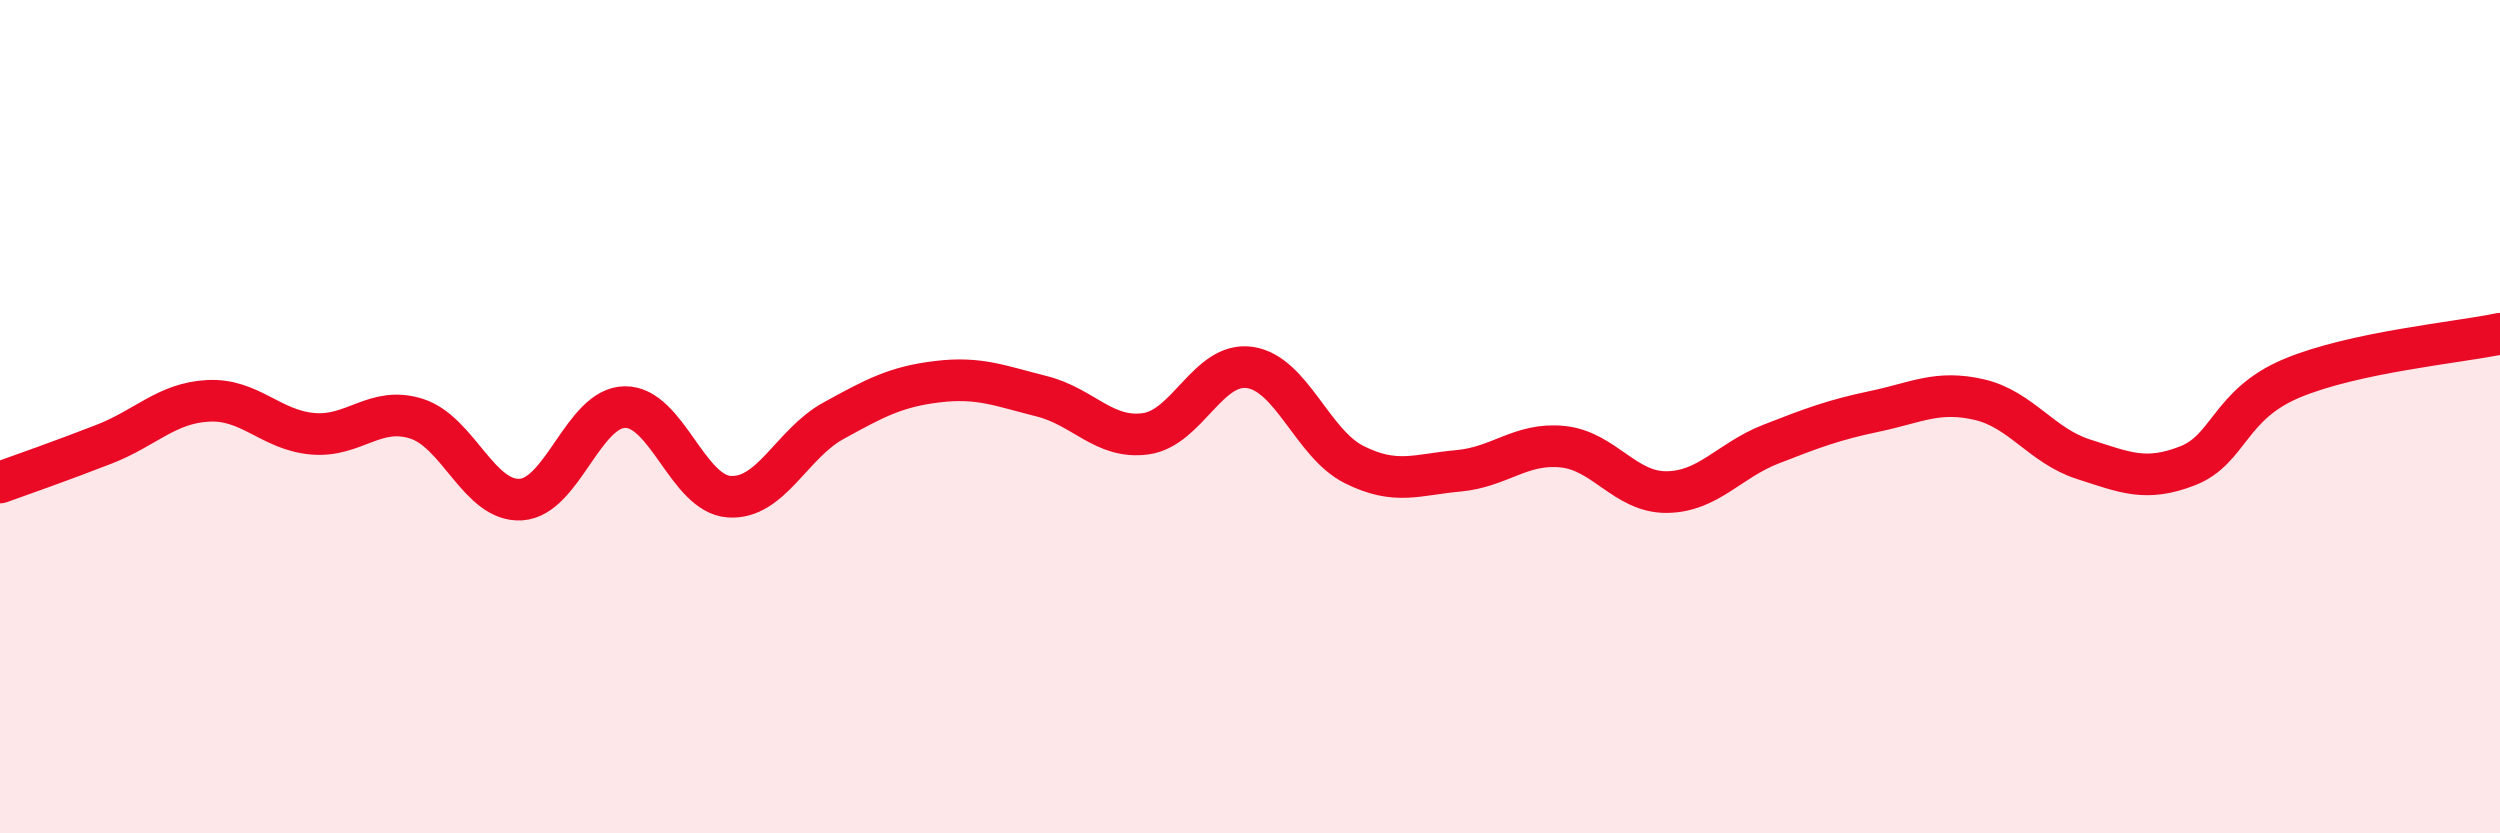
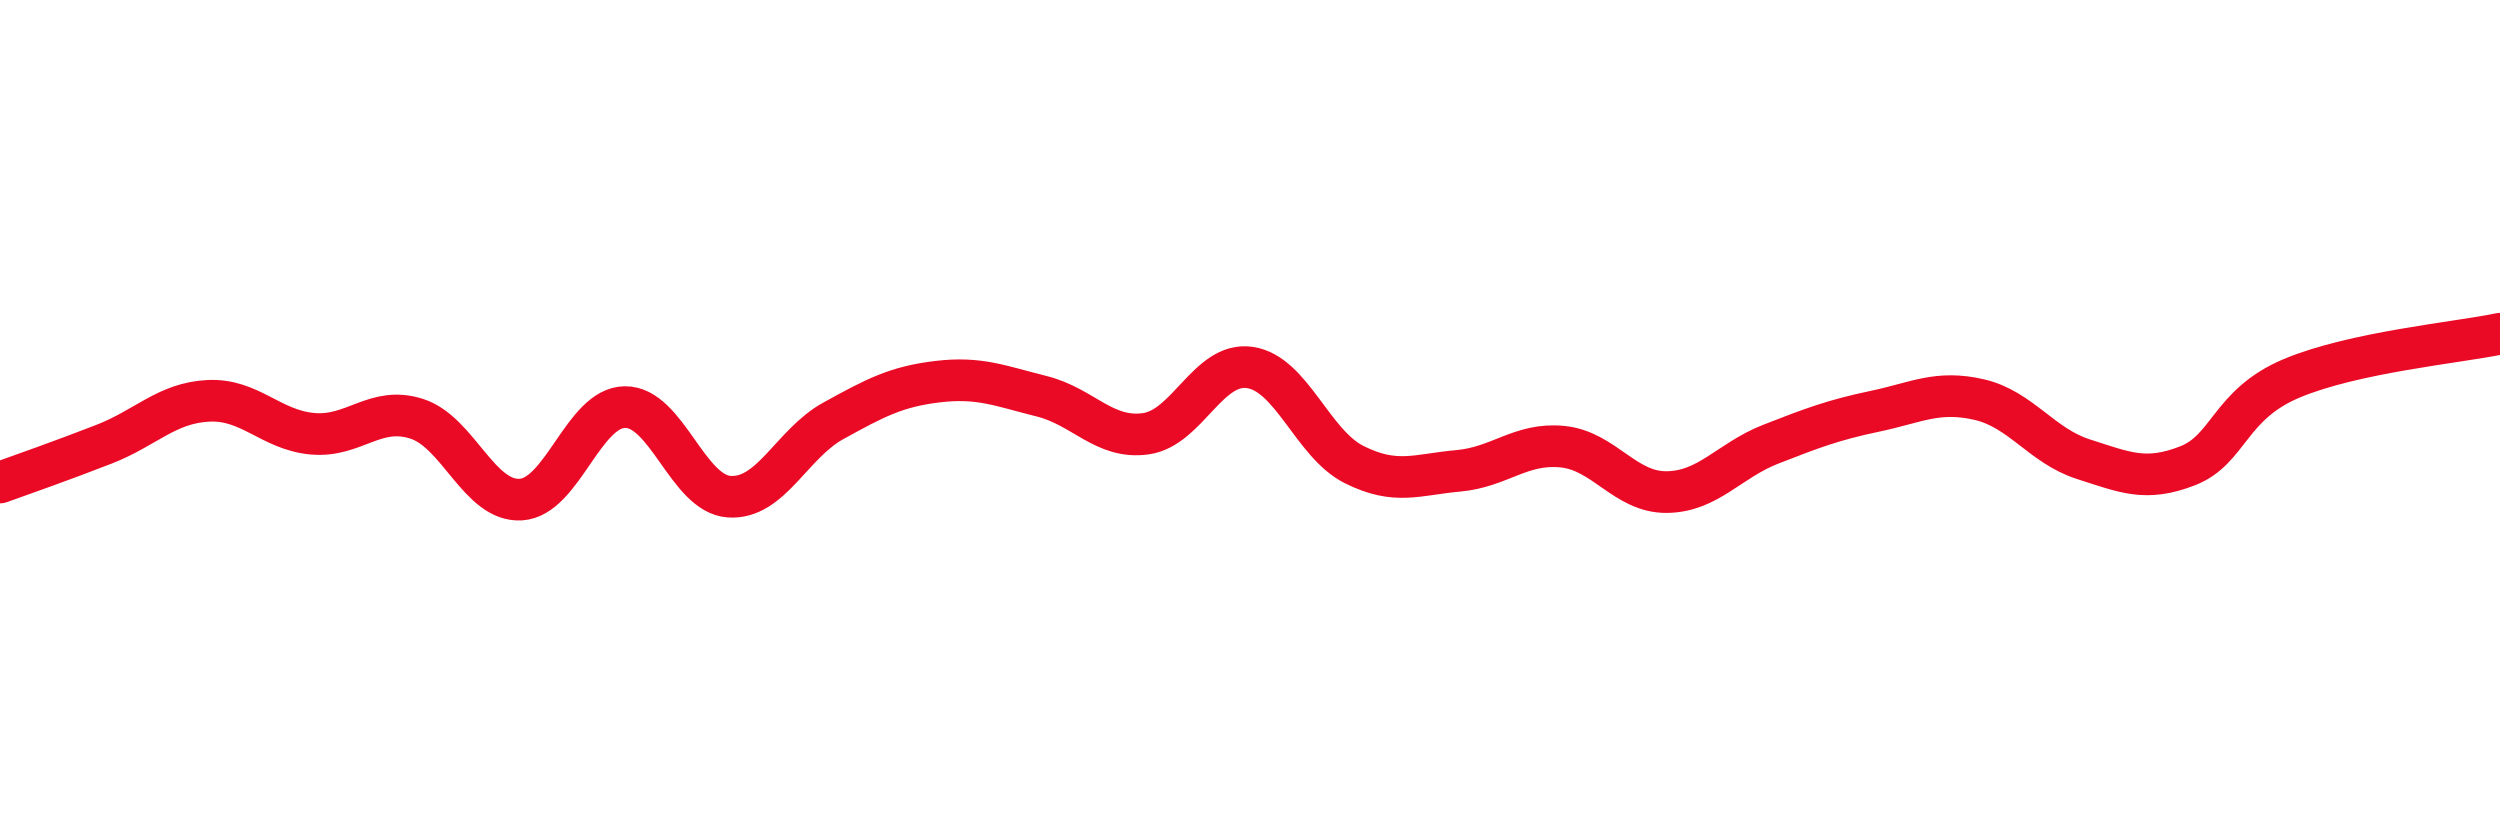
<svg xmlns="http://www.w3.org/2000/svg" width="60" height="20" viewBox="0 0 60 20">
-   <path d="M 0,11.58 C 0.5,11.4 1.5,11.05 2.5,10.66 C 3.5,10.27 4,9.67 5,9.62 C 6,9.57 6.5,10.32 7.5,10.41 C 8.5,10.5 9,9.73 10,10.05 C 11,10.37 11.5,12.05 12.5,11.99 C 13.5,11.93 14,9.78 15,9.77 C 16,9.76 16.5,11.85 17.5,11.92 C 18.5,11.99 19,10.65 20,10.1 C 21,9.55 21.5,9.28 22.5,9.16 C 23.5,9.04 24,9.26 25,9.51 C 26,9.76 26.5,10.55 27.5,10.41 C 28.5,10.27 29,8.67 30,8.82 C 31,8.97 31.5,10.65 32.5,11.15 C 33.5,11.65 34,11.39 35,11.3 C 36,11.21 36.5,10.62 37.5,10.72 C 38.5,10.82 39,11.82 40,11.81 C 41,11.8 41.5,11.05 42.5,10.66 C 43.5,10.27 44,10.08 45,9.87 C 46,9.66 46.5,9.36 47.5,9.59 C 48.5,9.82 49,10.7 50,11.02 C 51,11.34 51.5,11.57 52.5,11.18 C 53.5,10.79 53.5,9.71 55,9.08 C 56.5,8.45 59,8.22 60,8.01L60 20L0 20Z" fill="#EB0A25" opacity="0.1" stroke-linecap="round" stroke-linejoin="round" />
  <path d="M 0,11.58 C 0.5,11.4 1.5,11.05 2.5,10.66 C 3.5,10.27 4,9.67 5,9.62 C 6,9.57 6.5,10.32 7.5,10.41 C 8.5,10.5 9,9.73 10,10.05 C 11,10.37 11.5,12.05 12.5,11.99 C 13.5,11.93 14,9.78 15,9.77 C 16,9.76 16.5,11.85 17.5,11.92 C 18.5,11.99 19,10.65 20,10.1 C 21,9.55 21.5,9.28 22.5,9.16 C 23.5,9.04 24,9.26 25,9.51 C 26,9.76 26.5,10.55 27.5,10.41 C 28.5,10.27 29,8.67 30,8.82 C 31,8.97 31.5,10.65 32.5,11.15 C 33.5,11.65 34,11.39 35,11.3 C 36,11.21 36.5,10.62 37.5,10.72 C 38.5,10.82 39,11.82 40,11.81 C 41,11.8 41.5,11.05 42.5,10.66 C 43.5,10.27 44,10.08 45,9.87 C 46,9.66 46.5,9.36 47.5,9.59 C 48.5,9.82 49,10.7 50,11.02 C 51,11.34 51.5,11.57 52.5,11.18 C 53.5,10.79 53.5,9.71 55,9.08 C 56.5,8.45 59,8.22 60,8.01" stroke="#EB0A25" stroke-width="1" fill="none" stroke-linecap="round" stroke-linejoin="round" />
</svg>